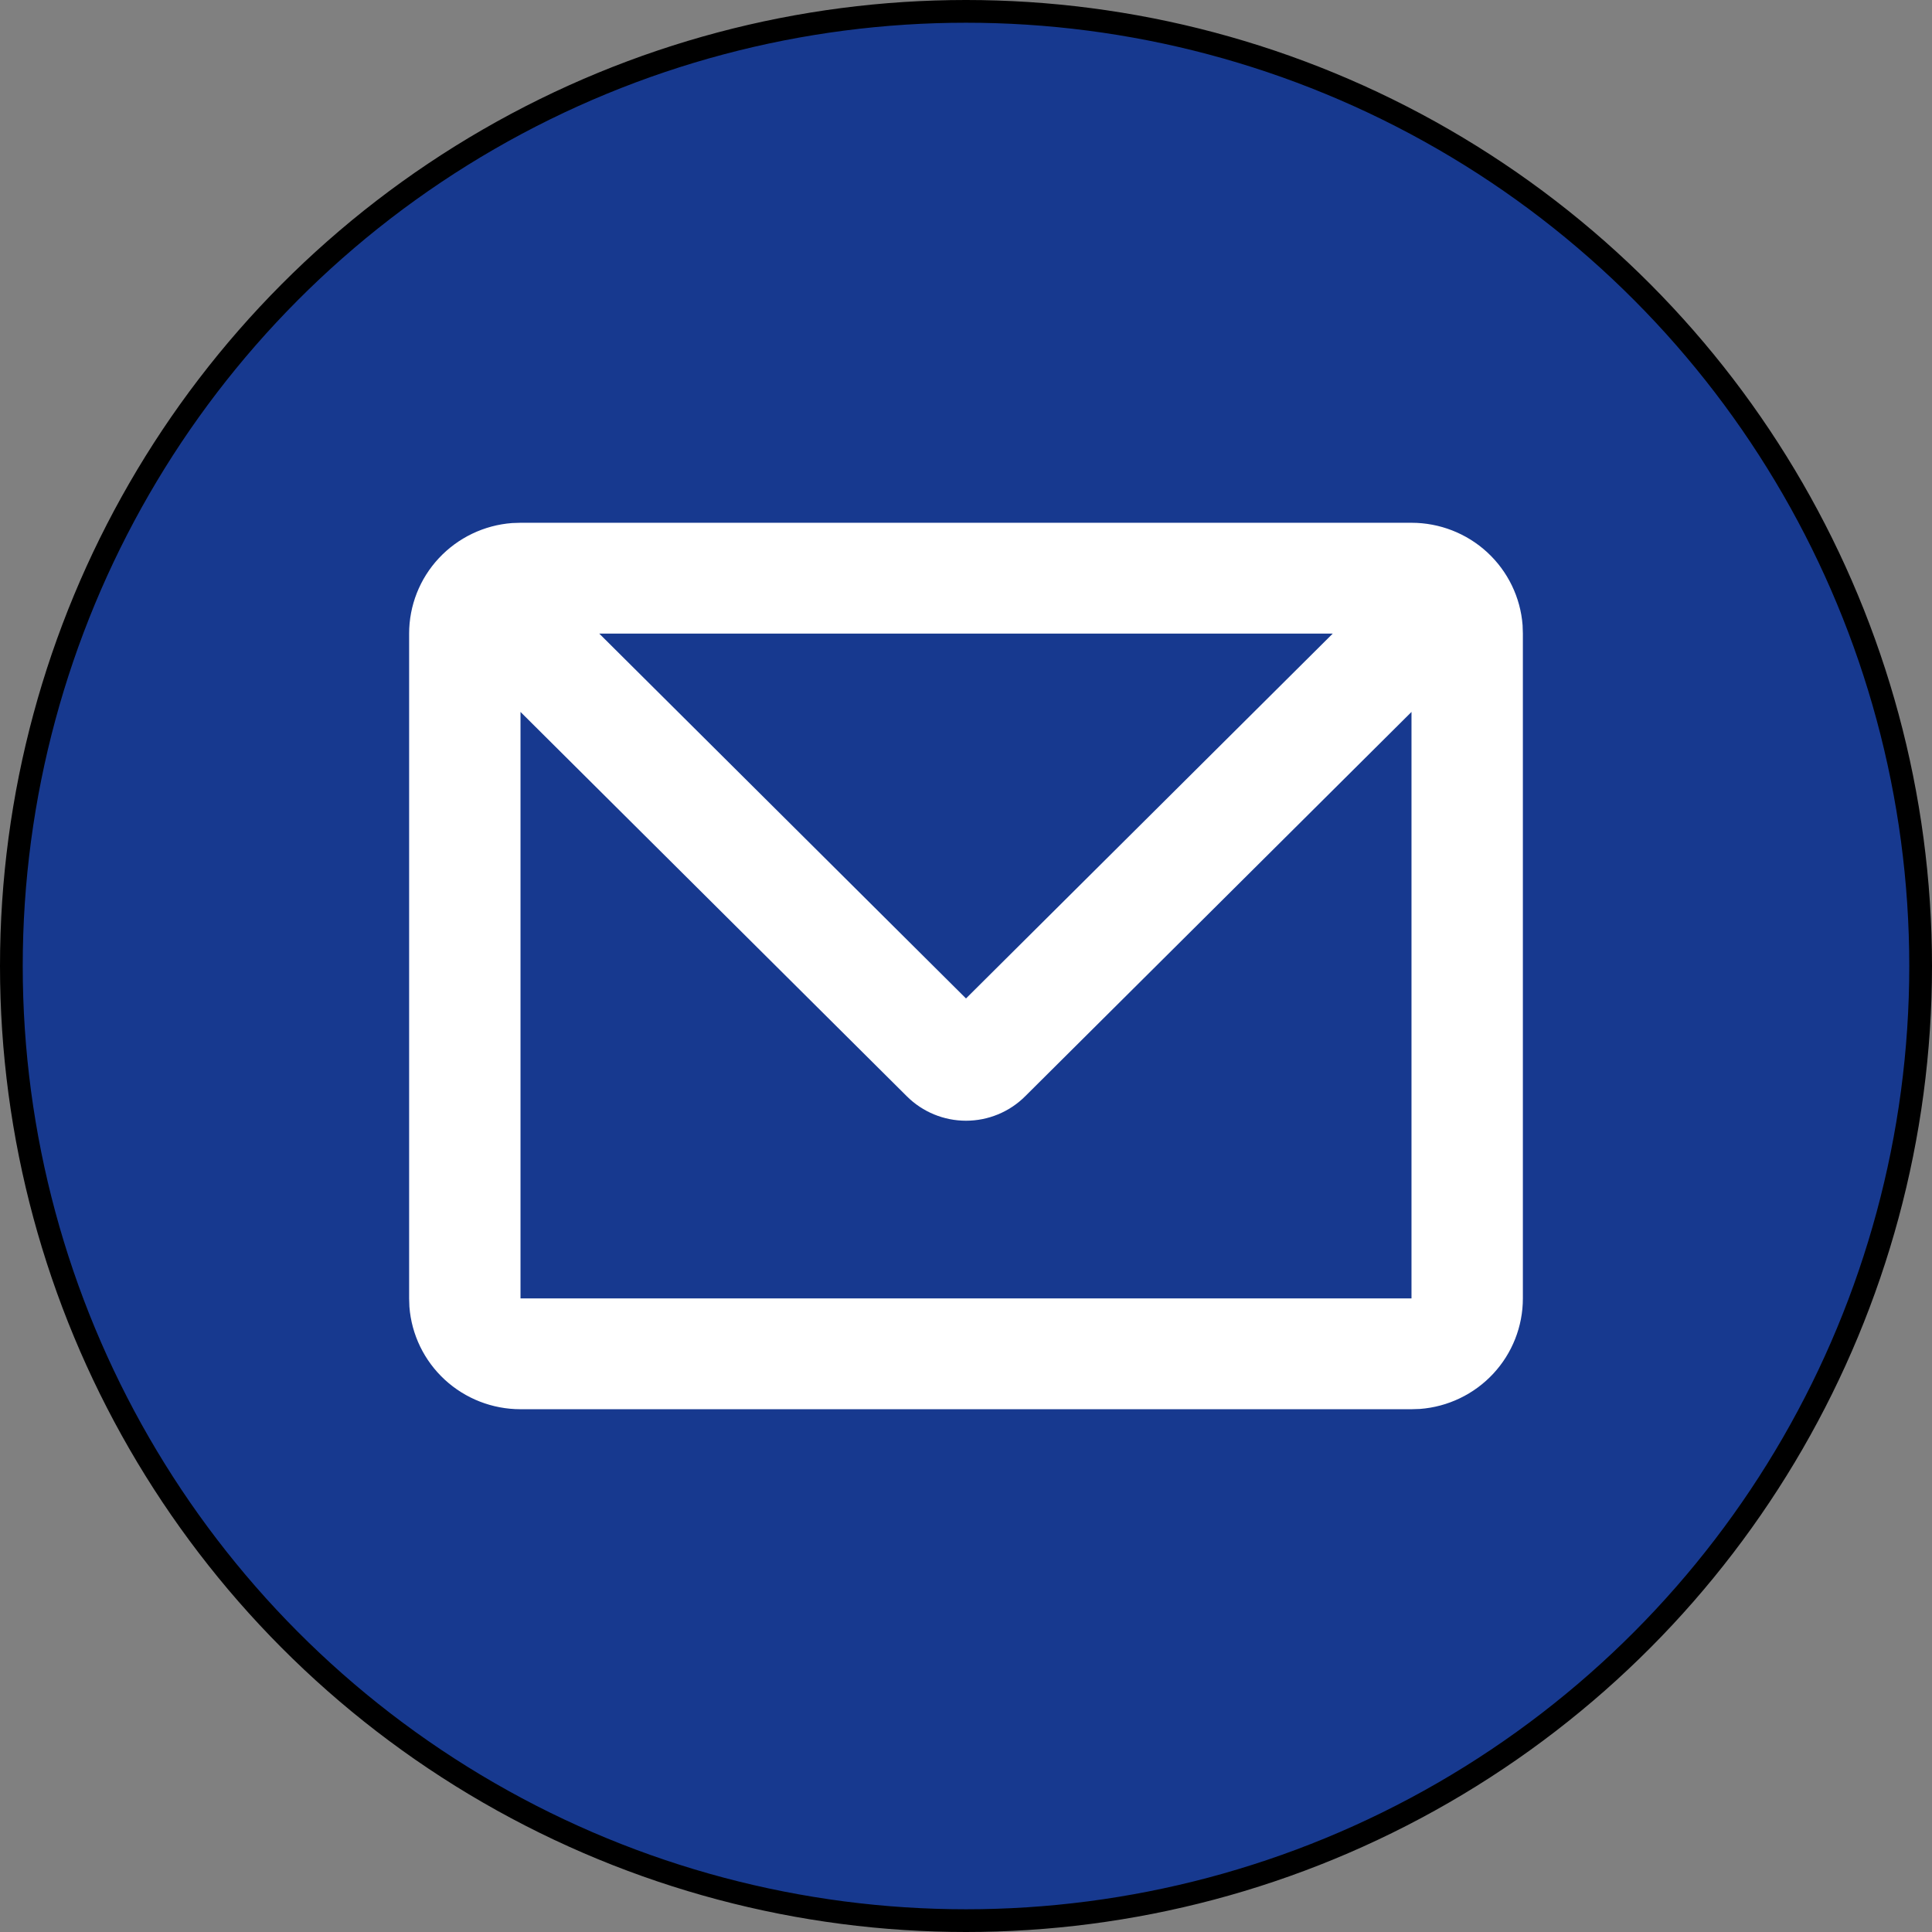
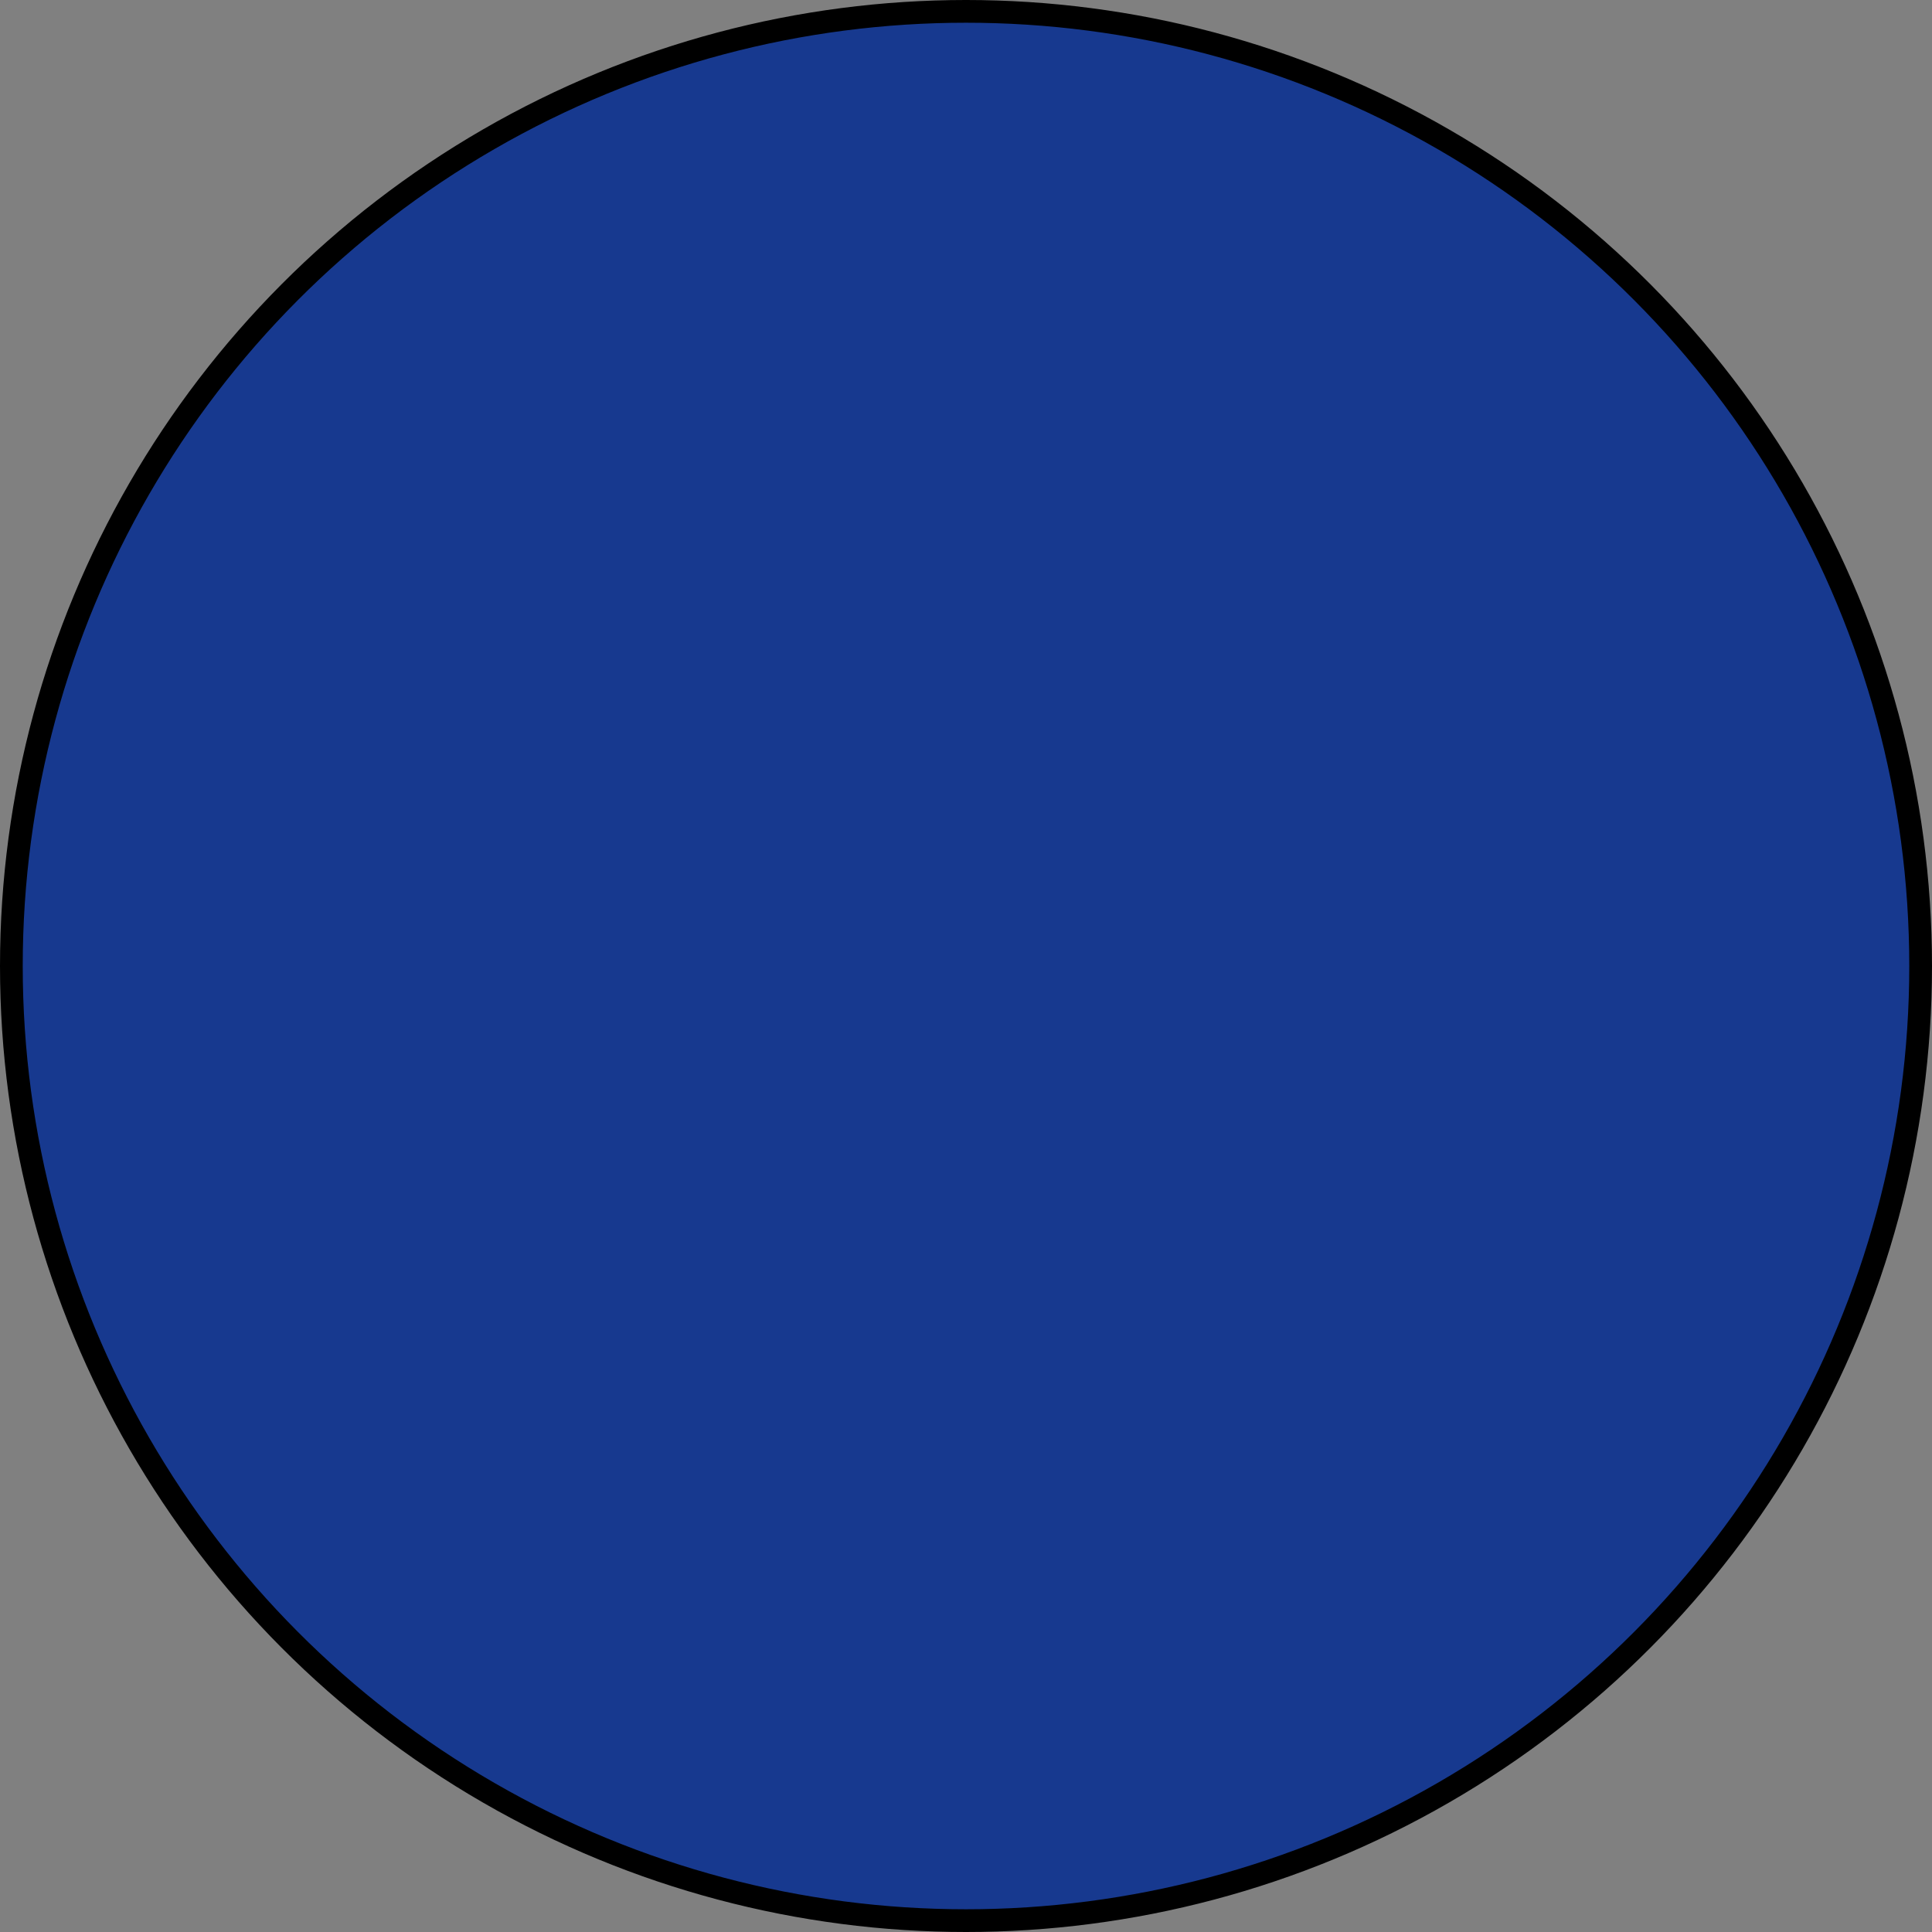
<svg xmlns="http://www.w3.org/2000/svg" width="85" height="85" viewBox="0 0 85 85" fill="none">
  <rect x="0" y="0" width="85" height="85" fill="#808080" stroke="none" />
  <circle cx="42.5" cy="42.5" r="42" fill="#17398F" stroke="black" />
-   <path d="M62.1 23C63.336 23 64.527 23.464 65.433 24.3C66.34 25.137 66.895 26.283 66.988 27.509L67 27.875V57.125C67 58.355 66.534 59.539 65.693 60.441C64.852 61.343 63.7 61.896 62.468 61.988L62.1 62H22.9C21.664 62 20.473 61.536 19.567 60.7C18.66 59.863 18.105 58.717 18.012 57.491L18 57.125V27.875C18 26.645 18.466 25.46 19.307 24.559C20.148 23.657 21.3 23.104 22.532 23.012L22.9 23H62.1ZM62.1 31.322L45.097 48.238C44.408 48.923 43.474 49.307 42.5 49.307C41.526 49.307 40.592 48.923 39.903 48.238L22.9 31.322V57.125H62.1V31.322ZM58.636 27.875H26.364L42.5 43.928L58.636 27.875Z" fill="white" />
</svg>